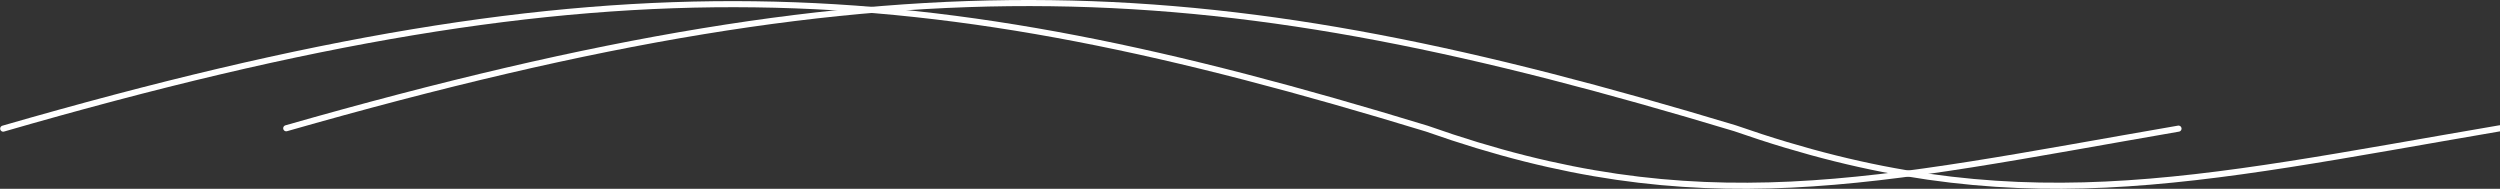
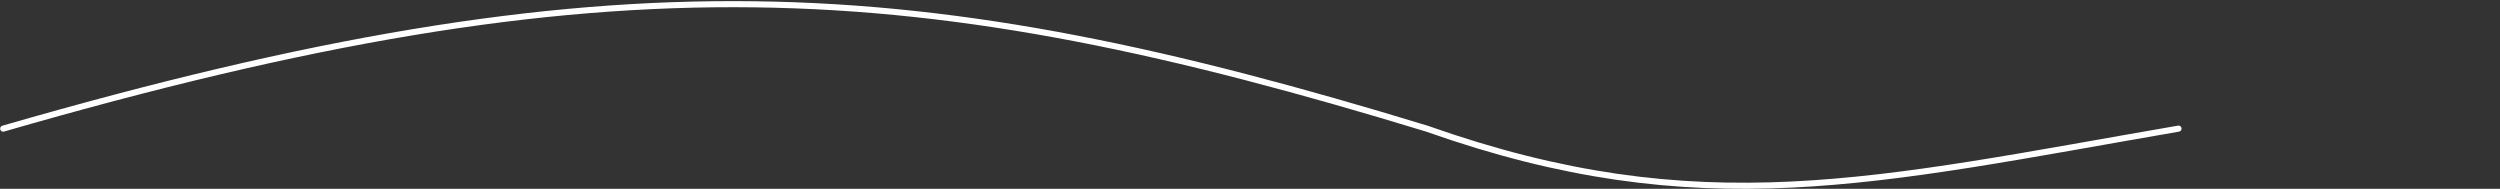
<svg xmlns="http://www.w3.org/2000/svg" width="821" height="62" viewBox="0 0 821 62" fill="none">
  <rect x="0" y="0" width="821" height="62" fill="#333333" stroke="none" />
  <path d="M1.051 42.243C202.2 -15.902 302.195 -8.49 468.56 42.243C558.361 73.984 615.421 59.52 715.42 42.243" stroke="white" stroke-width="2" stroke-linecap="round" />
-   <path d="M94 42.121C298.547 -16.372 400.329 -8.916 569.775 42.121C661.25 74.053 719.28 59.502 821 42.121" stroke="white" stroke-width="2" stroke-linecap="round" />
</svg>